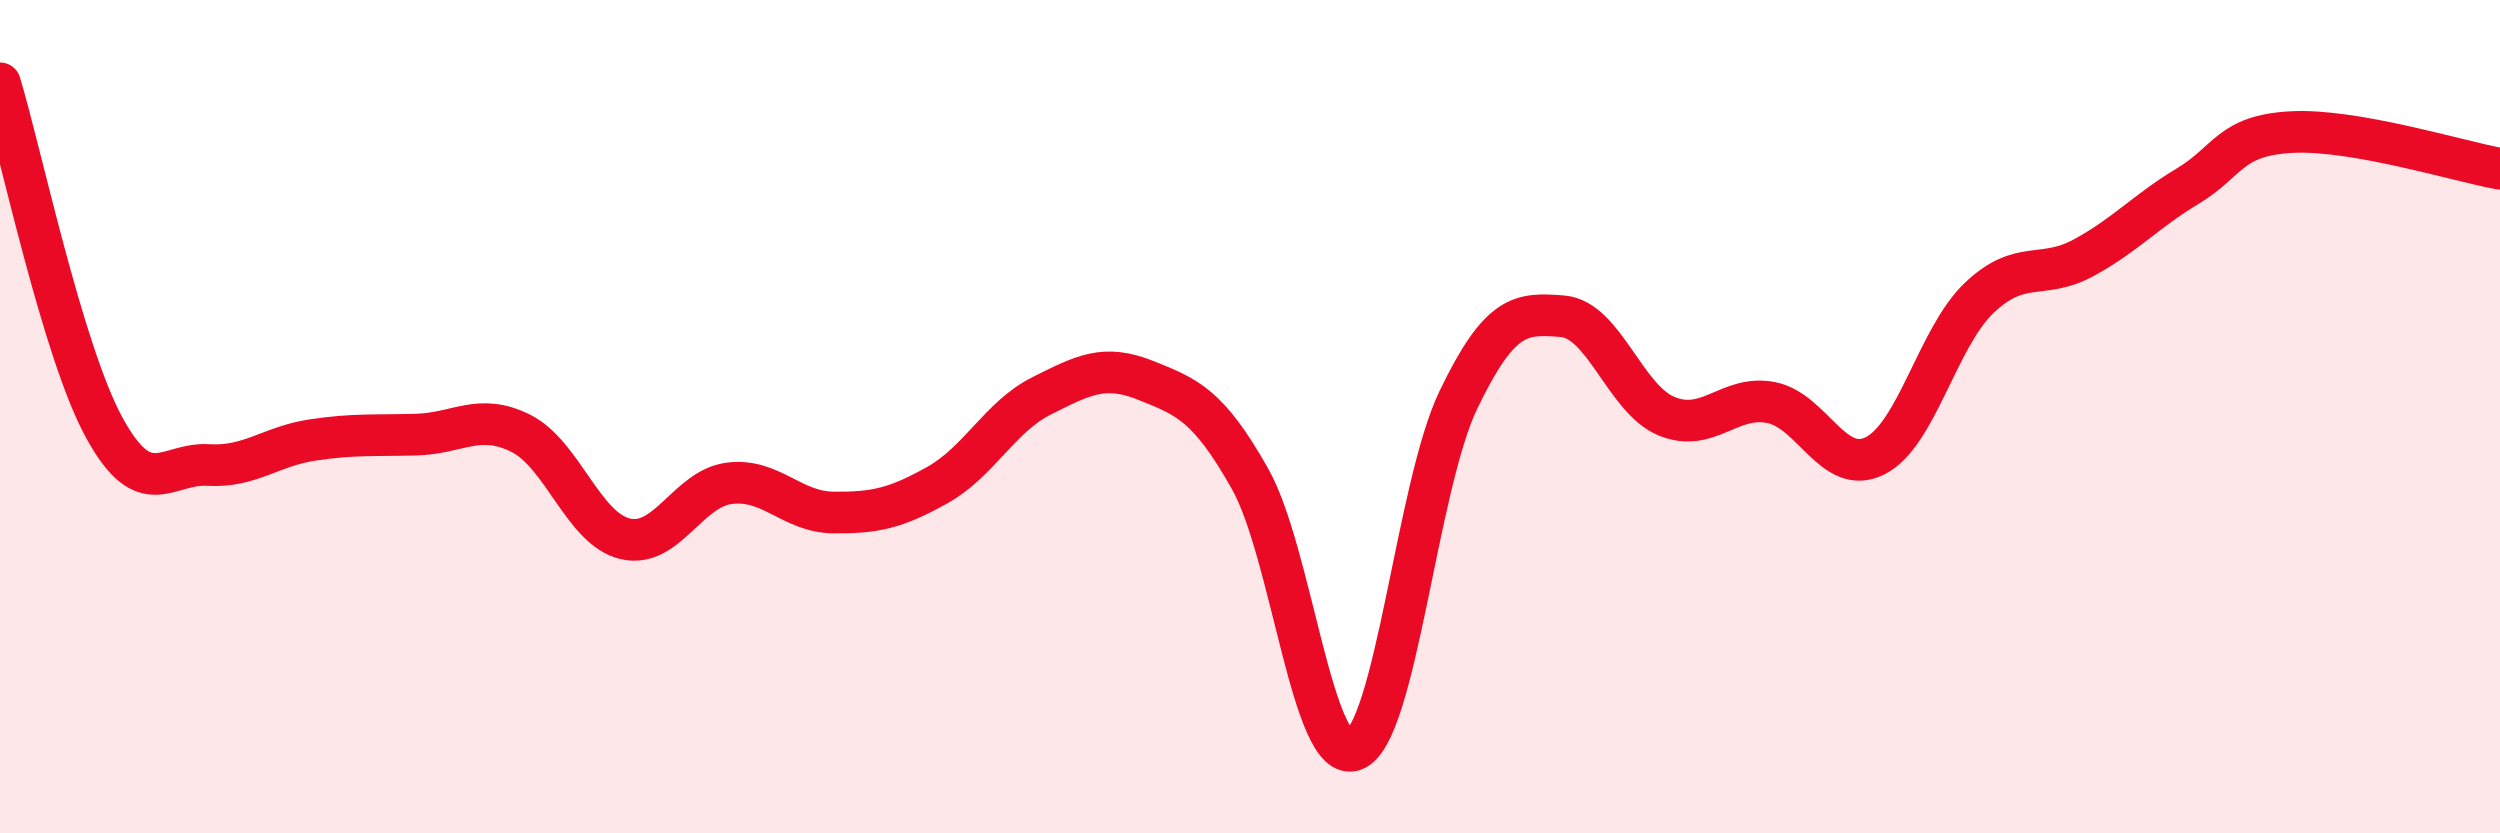
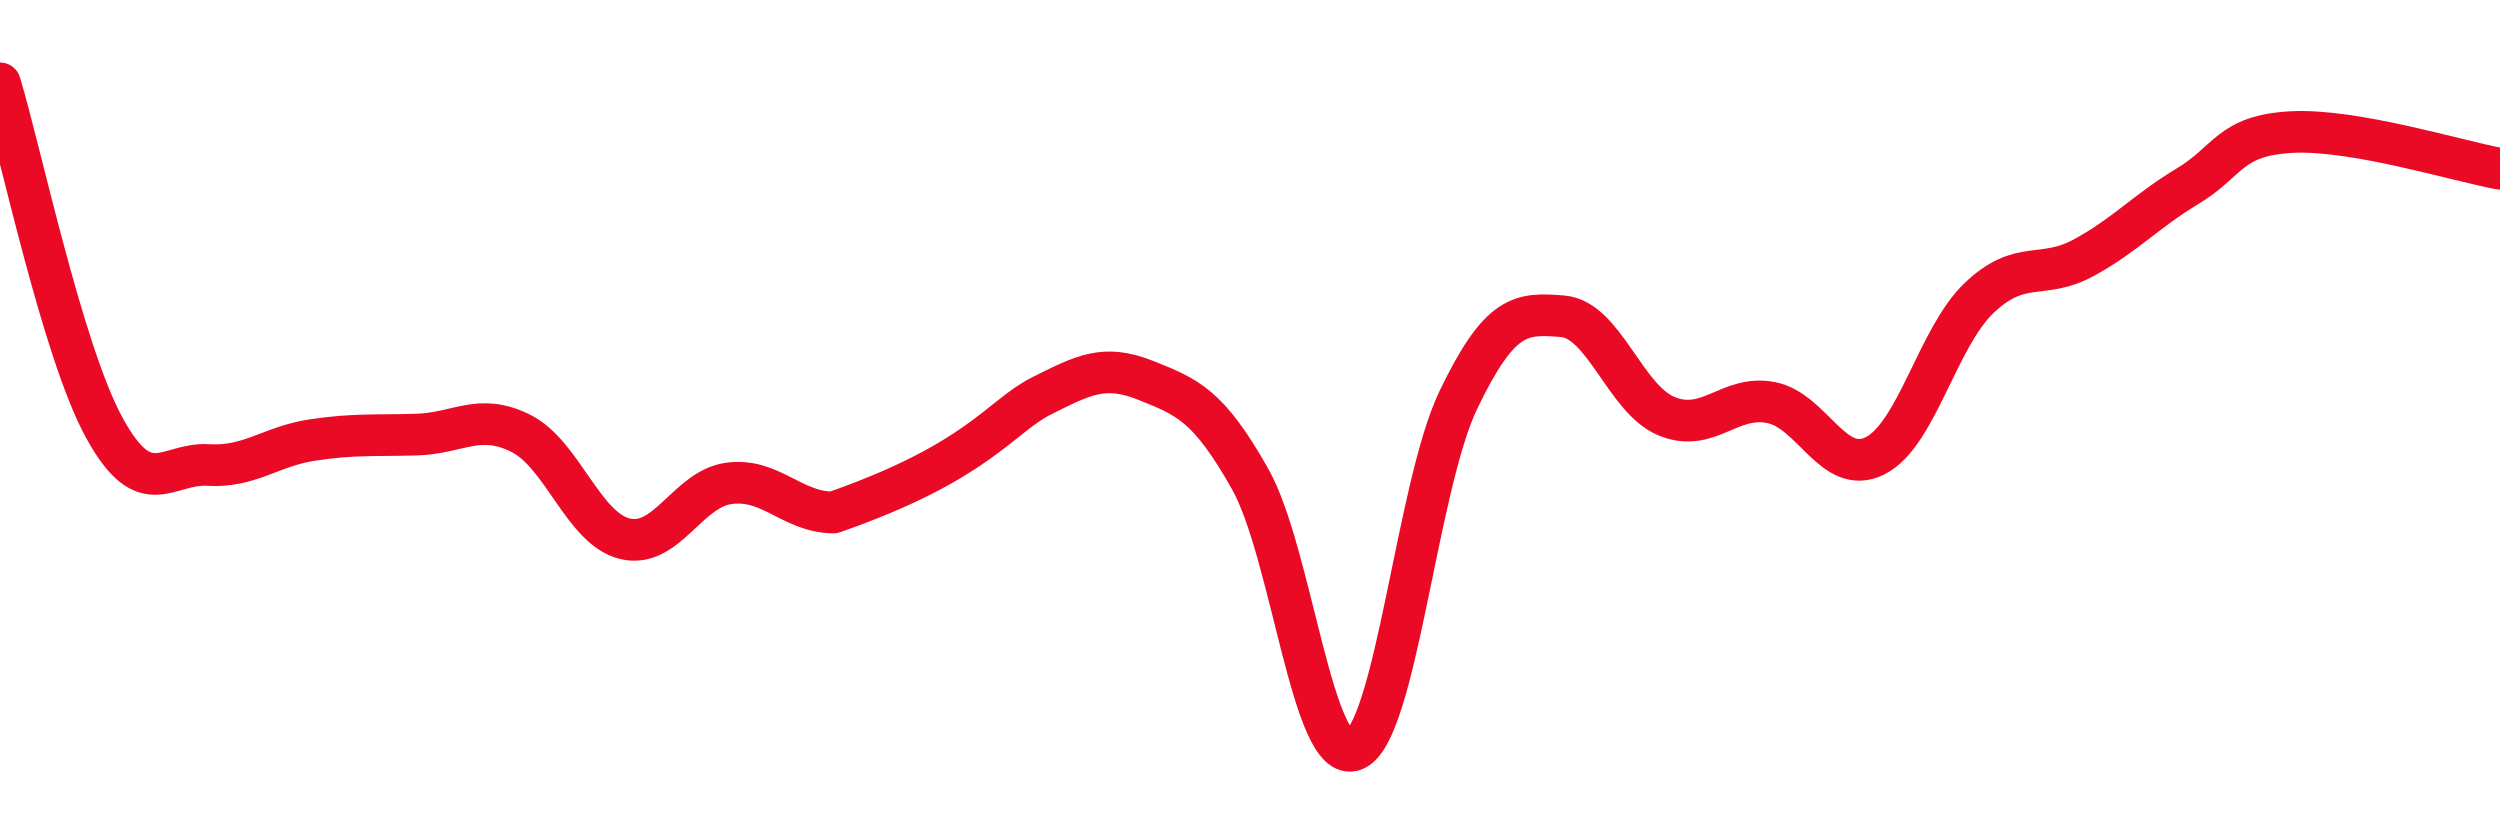
<svg xmlns="http://www.w3.org/2000/svg" width="60" height="20" viewBox="0 0 60 20">
-   <path d="M 0,2 C 0.5,3.65 1.5,8.43 2.5,10.26 C 3.5,12.09 4,11.1 5,11.16 C 6,11.22 6.5,10.71 7.5,10.56 C 8.5,10.41 9,10.46 10,10.43 C 11,10.4 11.5,9.9 12.5,10.4 C 13.5,10.9 14,12.69 15,12.93 C 16,13.17 16.5,11.73 17.5,11.6 C 18.5,11.47 19,12.29 20,12.3 C 21,12.31 21.5,12.2 22.5,11.64 C 23.5,11.08 24,10 25,9.5 C 26,9 26.5,8.73 27.5,9.13 C 28.5,9.53 29,9.72 30,11.49 C 31,13.26 31.5,18.38 32.5,18 C 33.5,17.62 34,11.68 35,9.6 C 36,7.52 36.5,7.51 37.5,7.59 C 38.5,7.67 39,9.58 40,9.99 C 41,10.4 41.5,9.47 42.5,9.66 C 43.5,9.85 44,11.44 45,10.94 C 46,10.44 46.5,8.1 47.5,7.15 C 48.5,6.2 49,6.73 50,6.19 C 51,5.65 51.5,5.07 52.5,4.47 C 53.5,3.87 53.5,3.25 55,3.17 C 56.5,3.09 59,3.87 60,4.05L60 20L0 20Z" fill="#EB0A25" opacity="0.1" stroke-linecap="round" stroke-linejoin="round" />
-   <path d="M 0,2 C 0.5,3.65 1.5,8.43 2.5,10.26 C 3.5,12.09 4,11.1 5,11.16 C 6,11.22 6.5,10.71 7.5,10.56 C 8.5,10.41 9,10.46 10,10.43 C 11,10.4 11.5,9.9 12.5,10.4 C 13.5,10.9 14,12.69 15,12.93 C 16,13.17 16.5,11.73 17.5,11.6 C 18.5,11.47 19,12.29 20,12.3 C 21,12.31 21.5,12.2 22.5,11.64 C 23.5,11.08 24,10 25,9.5 C 26,9 26.5,8.73 27.5,9.13 C 28.5,9.53 29,9.72 30,11.49 C 31,13.26 31.5,18.38 32.5,18 C 33.5,17.62 34,11.68 35,9.6 C 36,7.52 36.5,7.51 37.5,7.59 C 38.5,7.67 39,9.58 40,9.99 C 41,10.4 41.5,9.47 42.5,9.66 C 43.5,9.85 44,11.44 45,10.94 C 46,10.44 46.5,8.1 47.5,7.15 C 48.5,6.2 49,6.73 50,6.19 C 51,5.65 51.5,5.07 52.5,4.47 C 53.5,3.87 53.5,3.25 55,3.17 C 56.5,3.09 59,3.87 60,4.05" stroke="#EB0A25" stroke-width="1" fill="none" stroke-linecap="round" stroke-linejoin="round" />
+   <path d="M 0,2 C 0.5,3.65 1.5,8.43 2.5,10.26 C 3.5,12.09 4,11.1 5,11.16 C 6,11.22 6.5,10.71 7.5,10.56 C 8.5,10.41 9,10.46 10,10.43 C 11,10.4 11.5,9.9 12.5,10.4 C 13.5,10.9 14,12.69 15,12.93 C 16,13.17 16.5,11.73 17.5,11.6 C 18.5,11.47 19,12.29 20,12.3 C 23.5,11.08 24,10 25,9.5 C 26,9 26.5,8.73 27.5,9.13 C 28.5,9.53 29,9.72 30,11.49 C 31,13.26 31.5,18.38 32.5,18 C 33.5,17.62 34,11.68 35,9.6 C 36,7.52 36.5,7.51 37.5,7.59 C 38.5,7.67 39,9.58 40,9.99 C 41,10.4 41.5,9.47 42.5,9.66 C 43.5,9.85 44,11.44 45,10.94 C 46,10.44 46.5,8.1 47.5,7.15 C 48.5,6.2 49,6.73 50,6.19 C 51,5.65 51.5,5.07 52.5,4.47 C 53.5,3.87 53.5,3.25 55,3.17 C 56.5,3.09 59,3.87 60,4.05" stroke="#EB0A25" stroke-width="1" fill="none" stroke-linecap="round" stroke-linejoin="round" />
</svg>